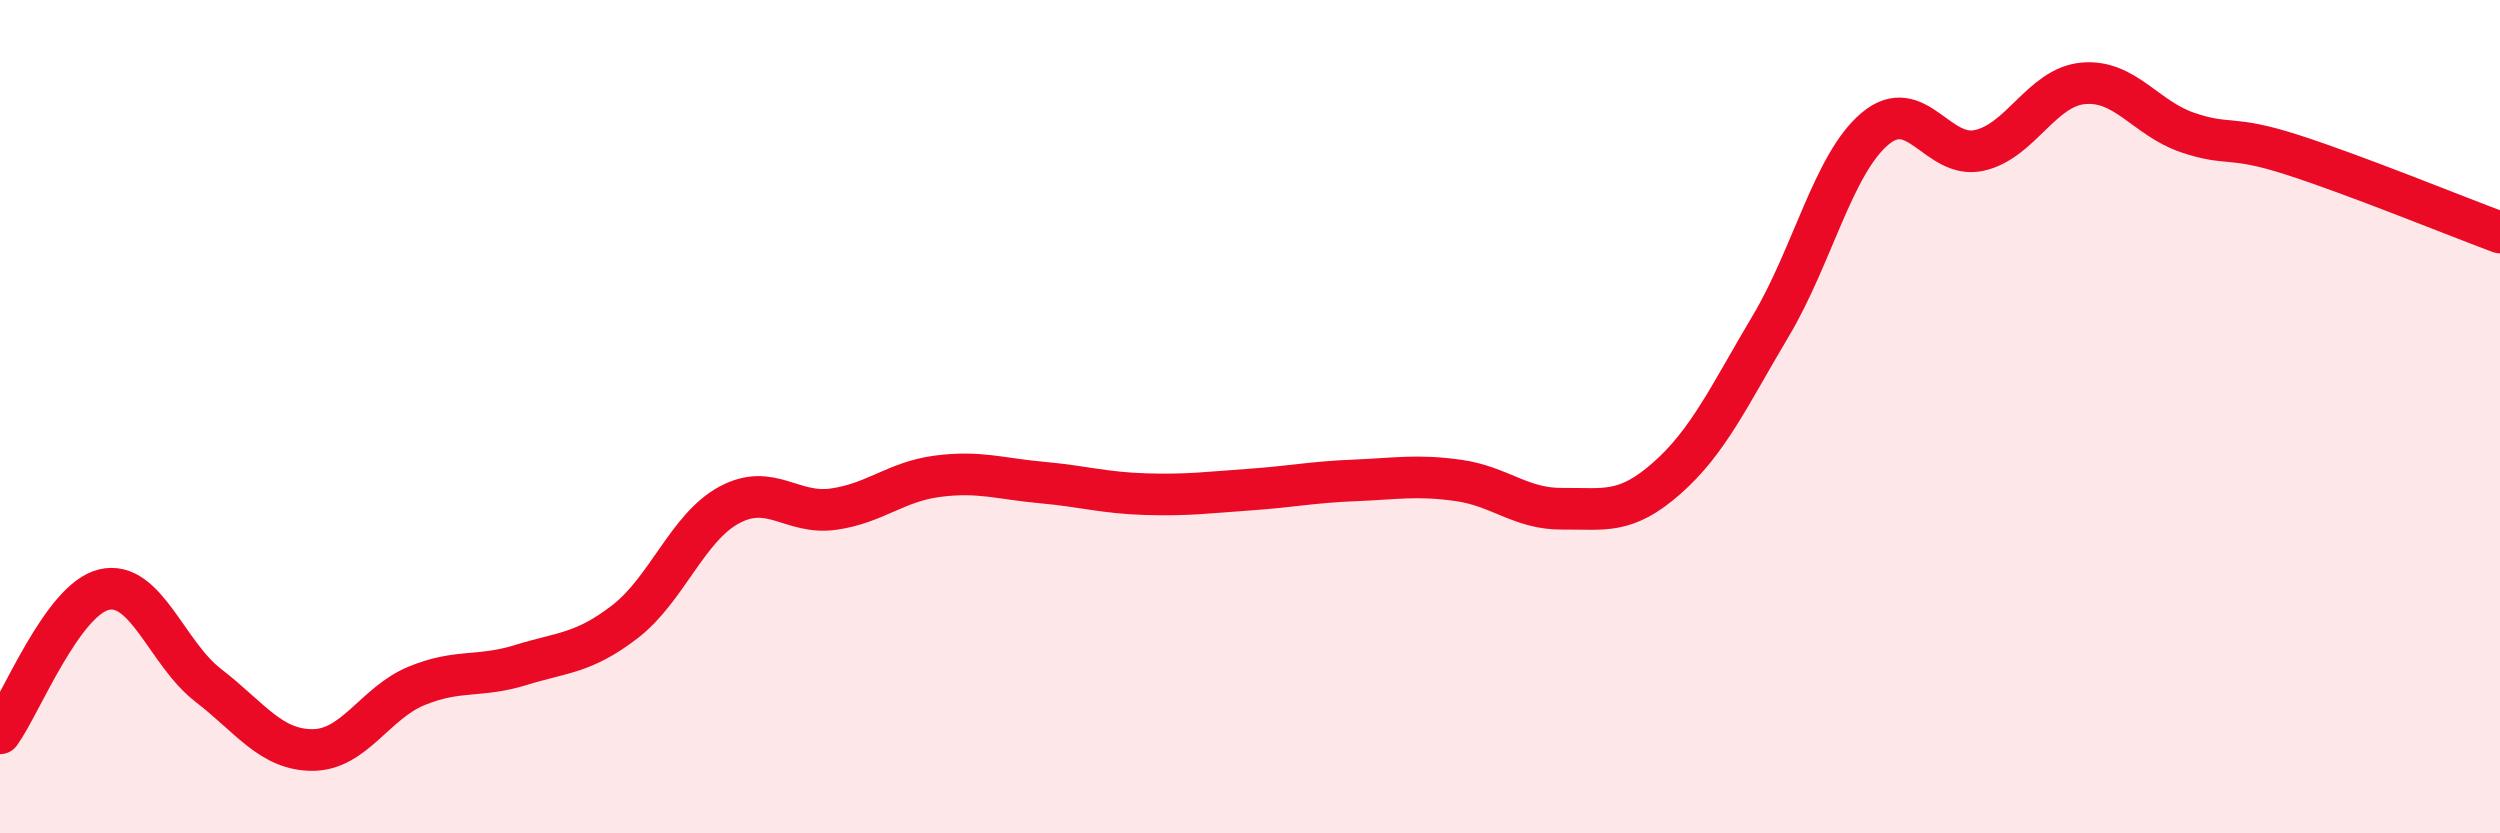
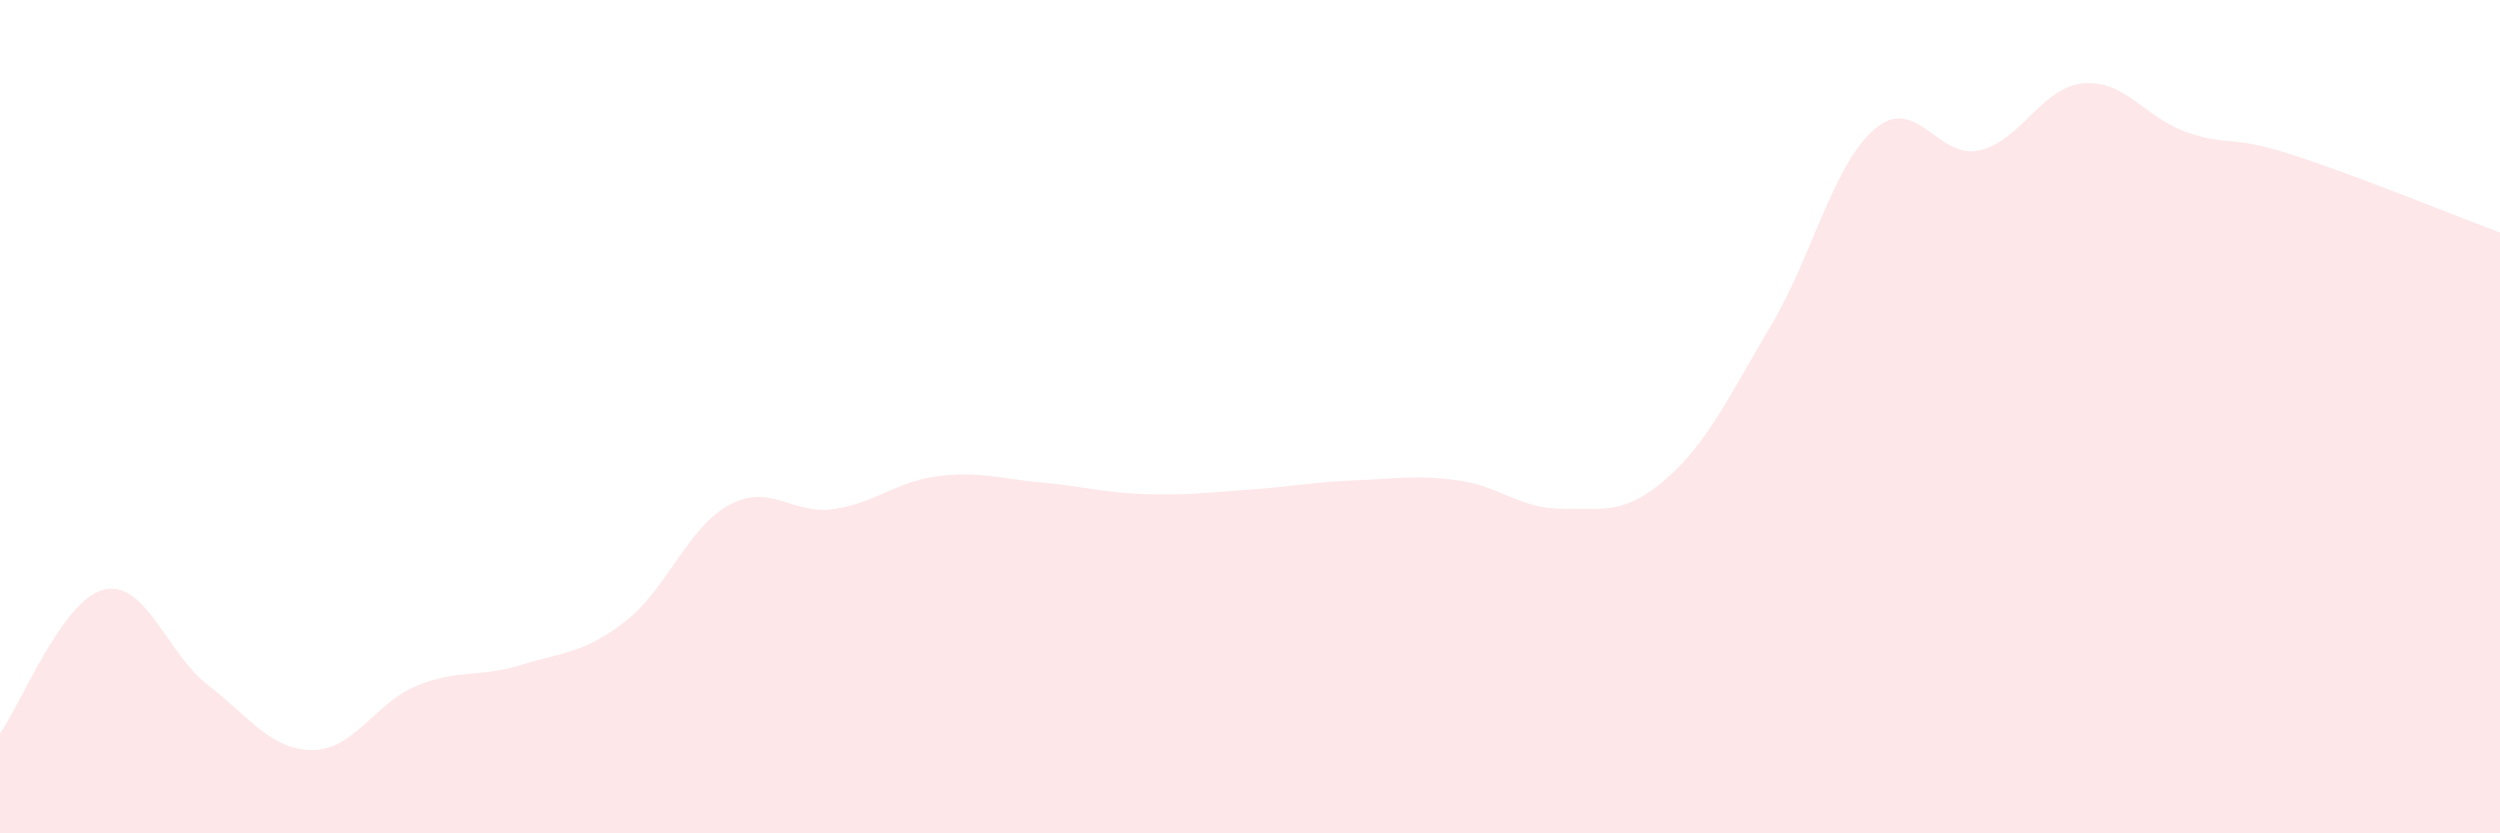
<svg xmlns="http://www.w3.org/2000/svg" width="60" height="20" viewBox="0 0 60 20">
  <path d="M 0,17.6 C 0.5,16.91 1.5,14.38 2.5,14.15 C 3.5,13.92 4,15.68 5,16.45 C 6,17.22 6.5,18 7.5,18 C 8.5,18 9,16.87 10,16.46 C 11,16.05 11.5,16.27 12.5,15.96 C 13.5,15.65 14,15.69 15,14.92 C 16,14.15 16.5,12.66 17.5,12.12 C 18.5,11.58 19,12.36 20,12.22 C 21,12.08 21.5,11.56 22.5,11.43 C 23.5,11.3 24,11.49 25,11.58 C 26,11.67 26.5,11.83 27.5,11.86 C 28.5,11.89 29,11.82 30,11.75 C 31,11.68 31.5,11.57 32.5,11.53 C 33.5,11.49 34,11.39 35,11.53 C 36,11.67 36.5,12.22 37.5,12.21 C 38.5,12.2 39,12.36 40,11.48 C 41,10.6 41.5,9.5 42.5,7.82 C 43.5,6.14 44,3.93 45,3.09 C 46,2.25 46.5,3.83 47.5,3.61 C 48.5,3.39 49,2.09 50,2 C 51,1.91 51.5,2.84 52.5,3.18 C 53.5,3.52 53.5,3.23 55,3.71 C 56.5,4.19 59,5.21 60,5.58L60 20L0 20Z" fill="#EB0A25" opacity="0.1" stroke-linecap="round" stroke-linejoin="round" />
-   <path d="M 0,17.6 C 0.5,16.91 1.5,14.38 2.5,14.15 C 3.5,13.92 4,15.68 5,16.45 C 6,17.22 6.5,18 7.5,18 C 8.5,18 9,16.87 10,16.46 C 11,16.05 11.5,16.27 12.5,15.96 C 13.5,15.65 14,15.69 15,14.92 C 16,14.15 16.5,12.66 17.5,12.12 C 18.5,11.58 19,12.36 20,12.22 C 21,12.08 21.5,11.56 22.5,11.43 C 23.5,11.3 24,11.49 25,11.58 C 26,11.67 26.5,11.83 27.5,11.86 C 28.5,11.89 29,11.82 30,11.75 C 31,11.68 31.5,11.57 32.5,11.53 C 33.5,11.49 34,11.39 35,11.53 C 36,11.67 36.5,12.22 37.5,12.21 C 38.5,12.2 39,12.36 40,11.48 C 41,10.6 41.5,9.5 42.5,7.82 C 43.5,6.14 44,3.93 45,3.09 C 46,2.25 46.5,3.83 47.5,3.61 C 48.5,3.39 49,2.09 50,2 C 51,1.91 51.5,2.84 52.5,3.18 C 53.5,3.52 53.5,3.23 55,3.71 C 56.5,4.19 59,5.21 60,5.58" stroke="#EB0A25" stroke-width="1" fill="none" stroke-linecap="round" stroke-linejoin="round" />
</svg>